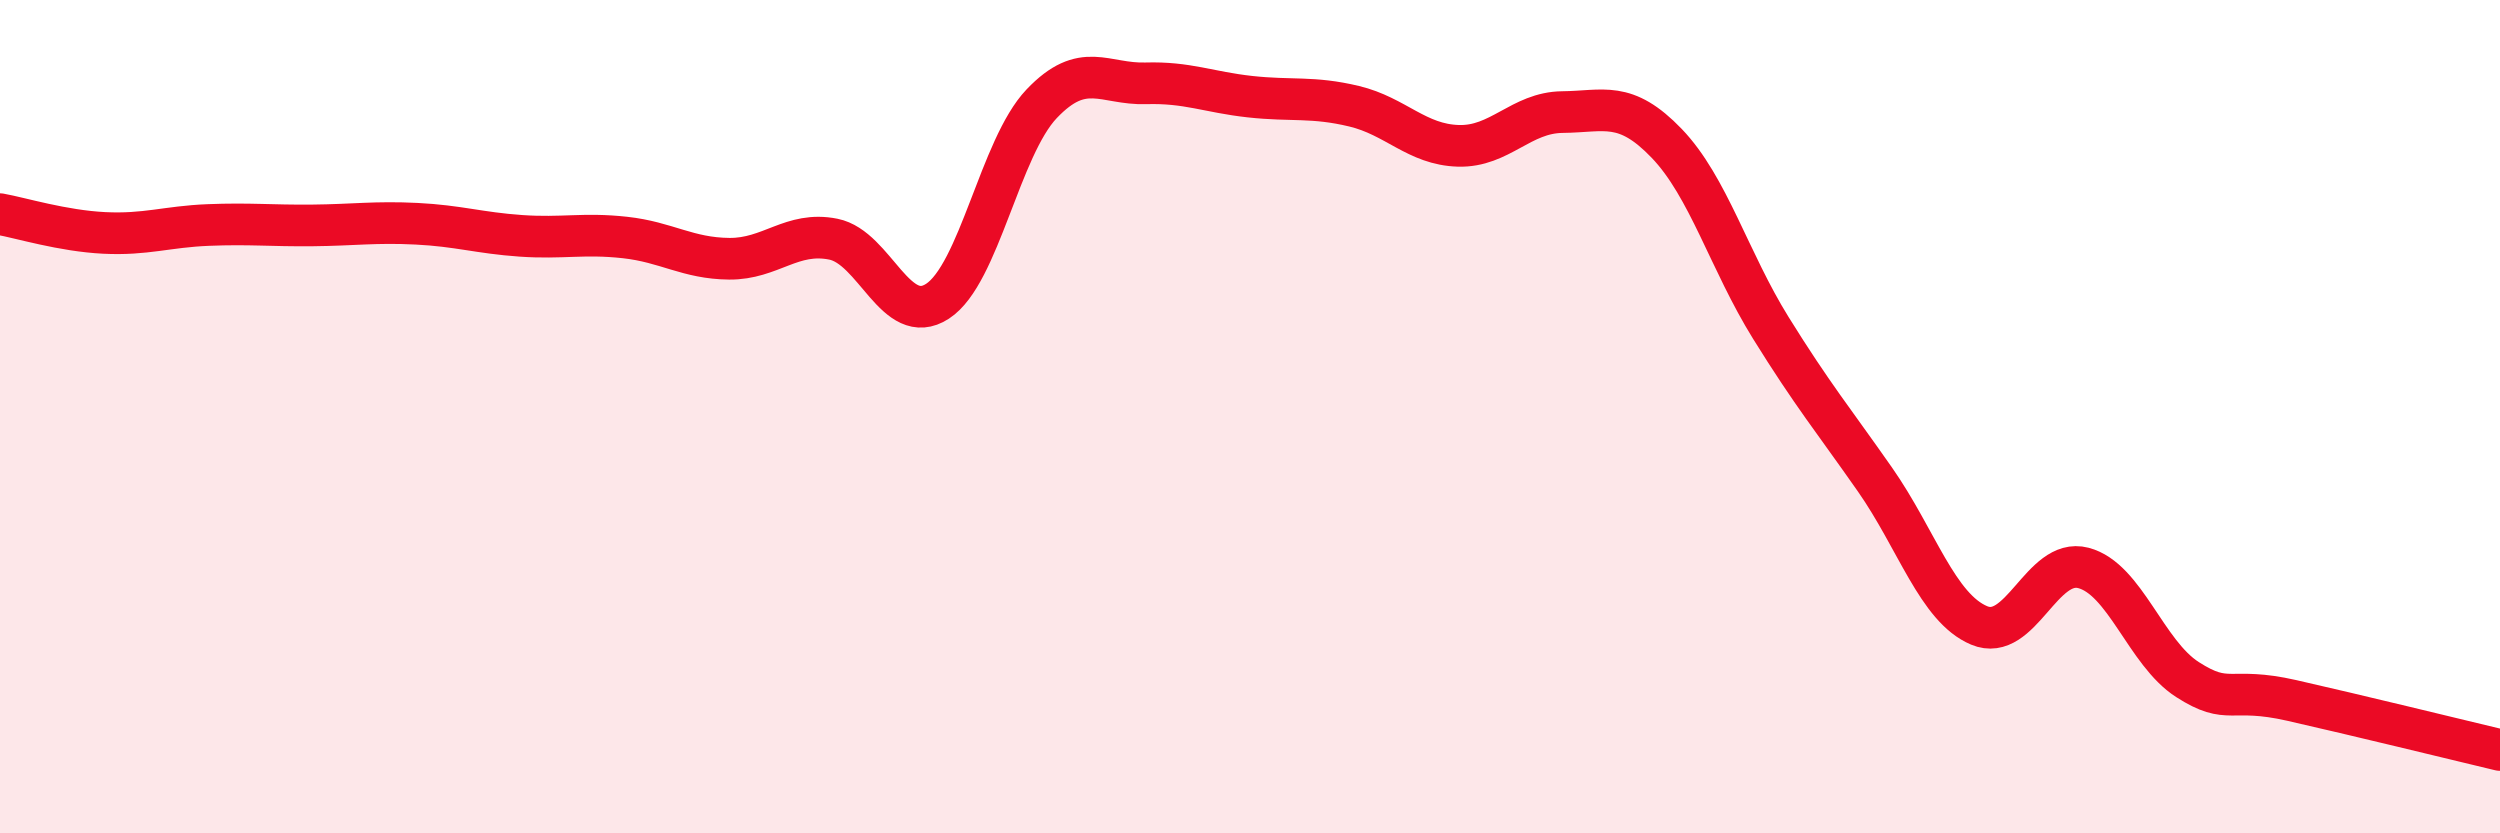
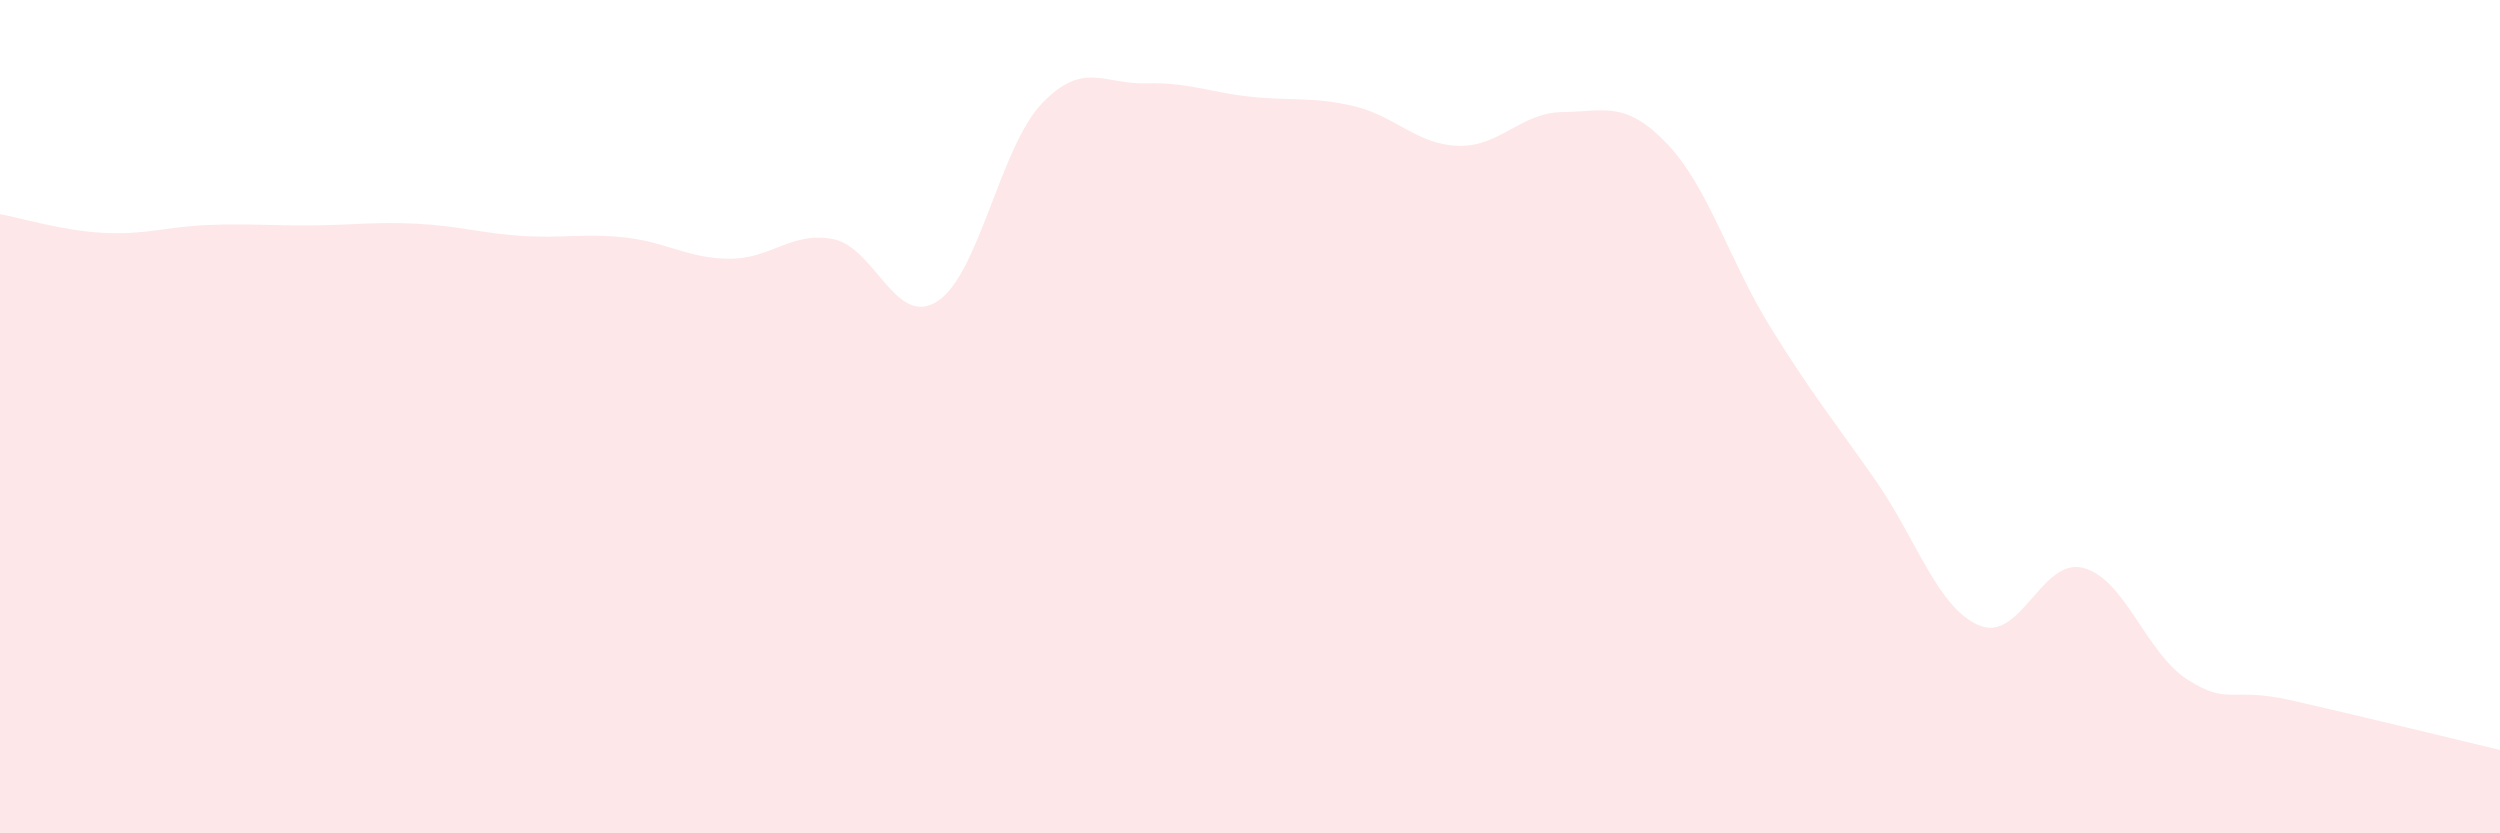
<svg xmlns="http://www.w3.org/2000/svg" width="60" height="20" viewBox="0 0 60 20">
  <path d="M 0,5.14 C 0.5,5.23 1.5,5.54 2.5,5.59 C 3.5,5.64 4,5.44 5,5.4 C 6,5.36 6.5,5.42 7.5,5.41 C 8.5,5.4 9,5.32 10,5.37 C 11,5.42 11.5,5.59 12.5,5.66 C 13.5,5.73 14,5.59 15,5.7 C 16,5.81 16.5,6.2 17.5,6.21 C 18.5,6.22 19,5.54 20,5.74 C 21,5.94 21.5,7.88 22.5,7.23 C 23.5,6.58 24,3.54 25,2.49 C 26,1.44 26.5,2.03 27.5,2 C 28.5,1.97 29,2.21 30,2.32 C 31,2.43 31.5,2.31 32.5,2.55 C 33.5,2.79 34,3.47 35,3.5 C 36,3.53 36.5,2.7 37.5,2.69 C 38.5,2.68 39,2.4 40,3.44 C 41,4.48 41.5,6.26 42.5,7.87 C 43.5,9.48 44,10.08 45,11.51 C 46,12.94 46.5,14.59 47.5,15.01 C 48.5,15.43 49,13.37 50,13.63 C 51,13.89 51.5,15.67 52.5,16.31 C 53.5,16.95 53.5,16.47 55,16.81 C 56.5,17.15 59,17.76 60,18L60 20L0 20Z" fill="#EB0A25" opacity="0.1" stroke-linecap="round" stroke-linejoin="round" />
-   <path d="M 0,5.14 C 0.5,5.23 1.5,5.54 2.5,5.59 C 3.5,5.64 4,5.44 5,5.4 C 6,5.36 6.5,5.42 7.5,5.41 C 8.5,5.4 9,5.32 10,5.37 C 11,5.42 11.5,5.59 12.5,5.66 C 13.5,5.73 14,5.59 15,5.7 C 16,5.81 16.5,6.2 17.5,6.21 C 18.5,6.22 19,5.54 20,5.74 C 21,5.94 21.5,7.88 22.5,7.23 C 23.5,6.58 24,3.54 25,2.49 C 26,1.44 26.5,2.03 27.5,2 C 28.5,1.97 29,2.21 30,2.32 C 31,2.43 31.5,2.31 32.5,2.55 C 33.5,2.79 34,3.47 35,3.5 C 36,3.53 36.5,2.7 37.5,2.69 C 38.5,2.68 39,2.4 40,3.44 C 41,4.48 41.5,6.26 42.5,7.87 C 43.5,9.48 44,10.08 45,11.51 C 46,12.94 46.5,14.59 47.5,15.01 C 48.5,15.43 49,13.37 50,13.63 C 51,13.89 51.5,15.67 52.5,16.31 C 53.5,16.95 53.5,16.47 55,16.81 C 56.5,17.15 59,17.76 60,18" stroke="#EB0A25" stroke-width="1" fill="none" stroke-linecap="round" stroke-linejoin="round" />
</svg>